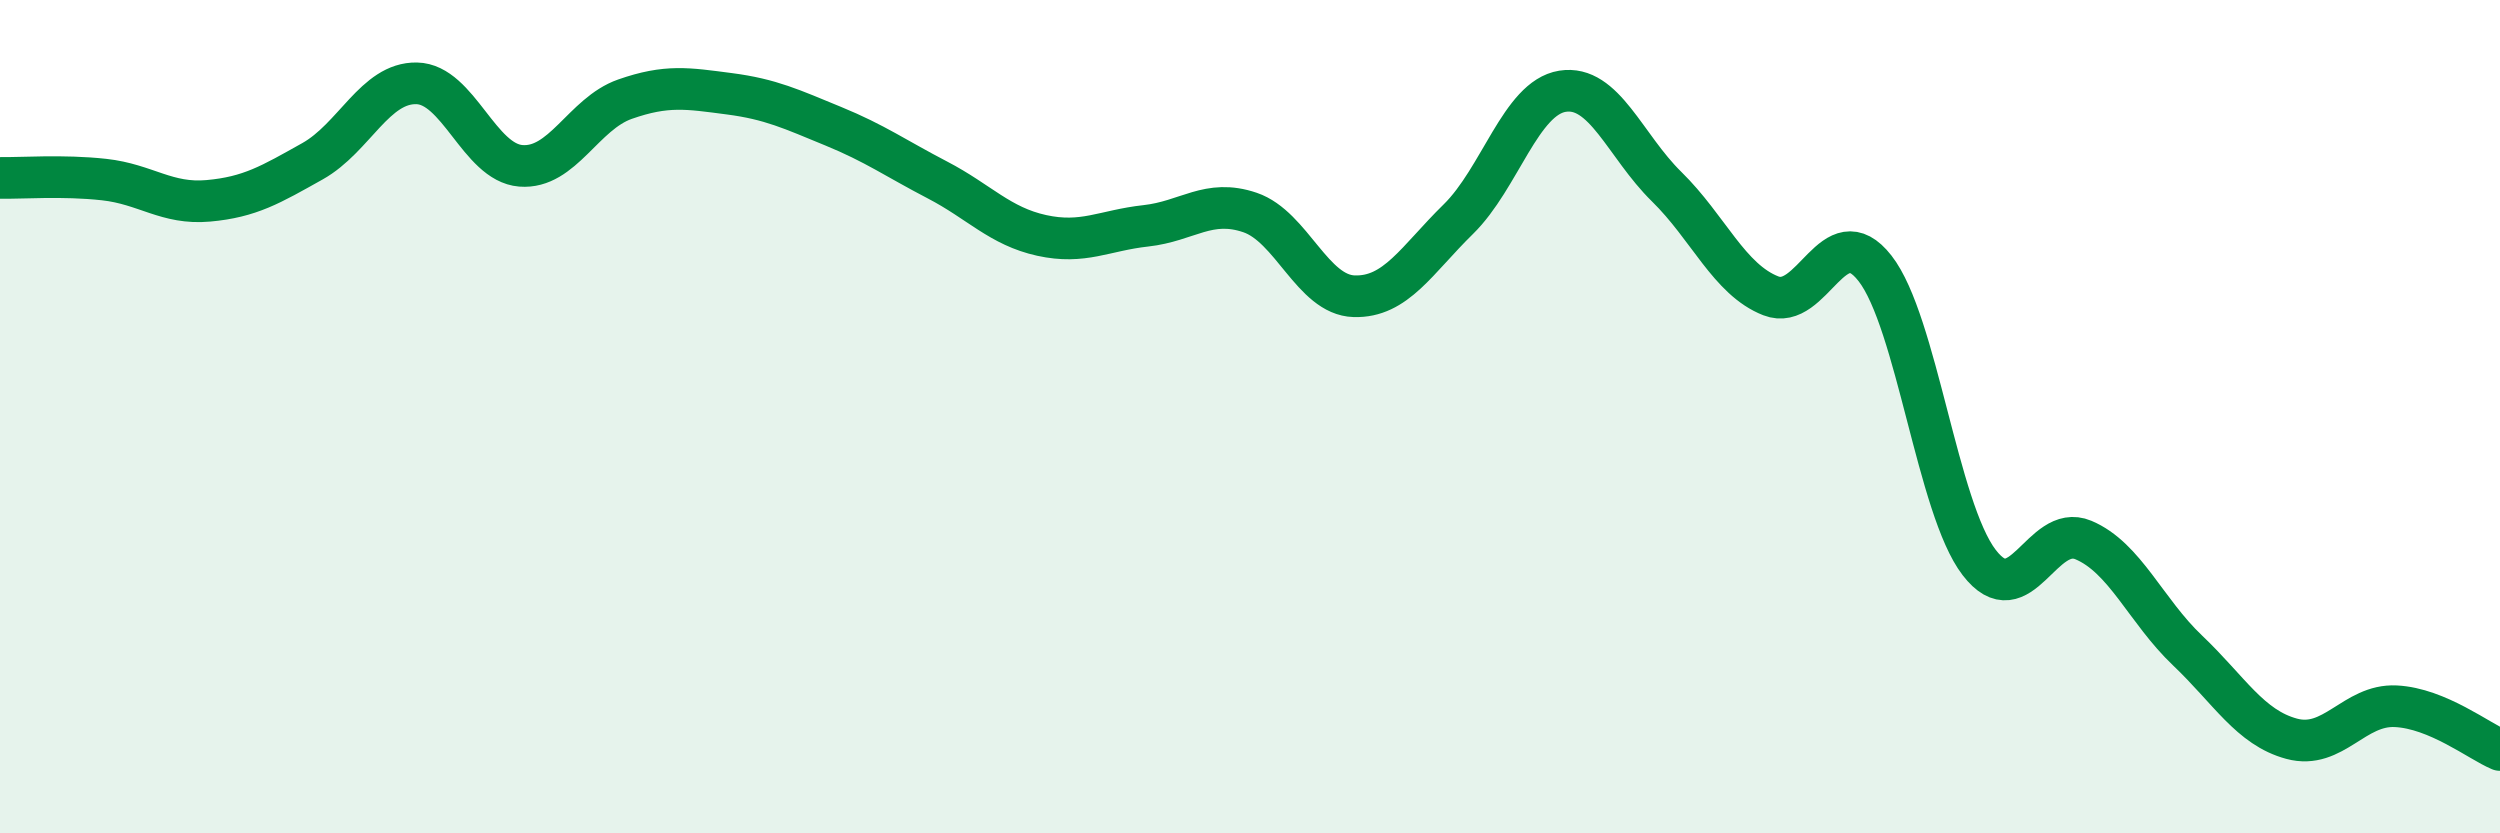
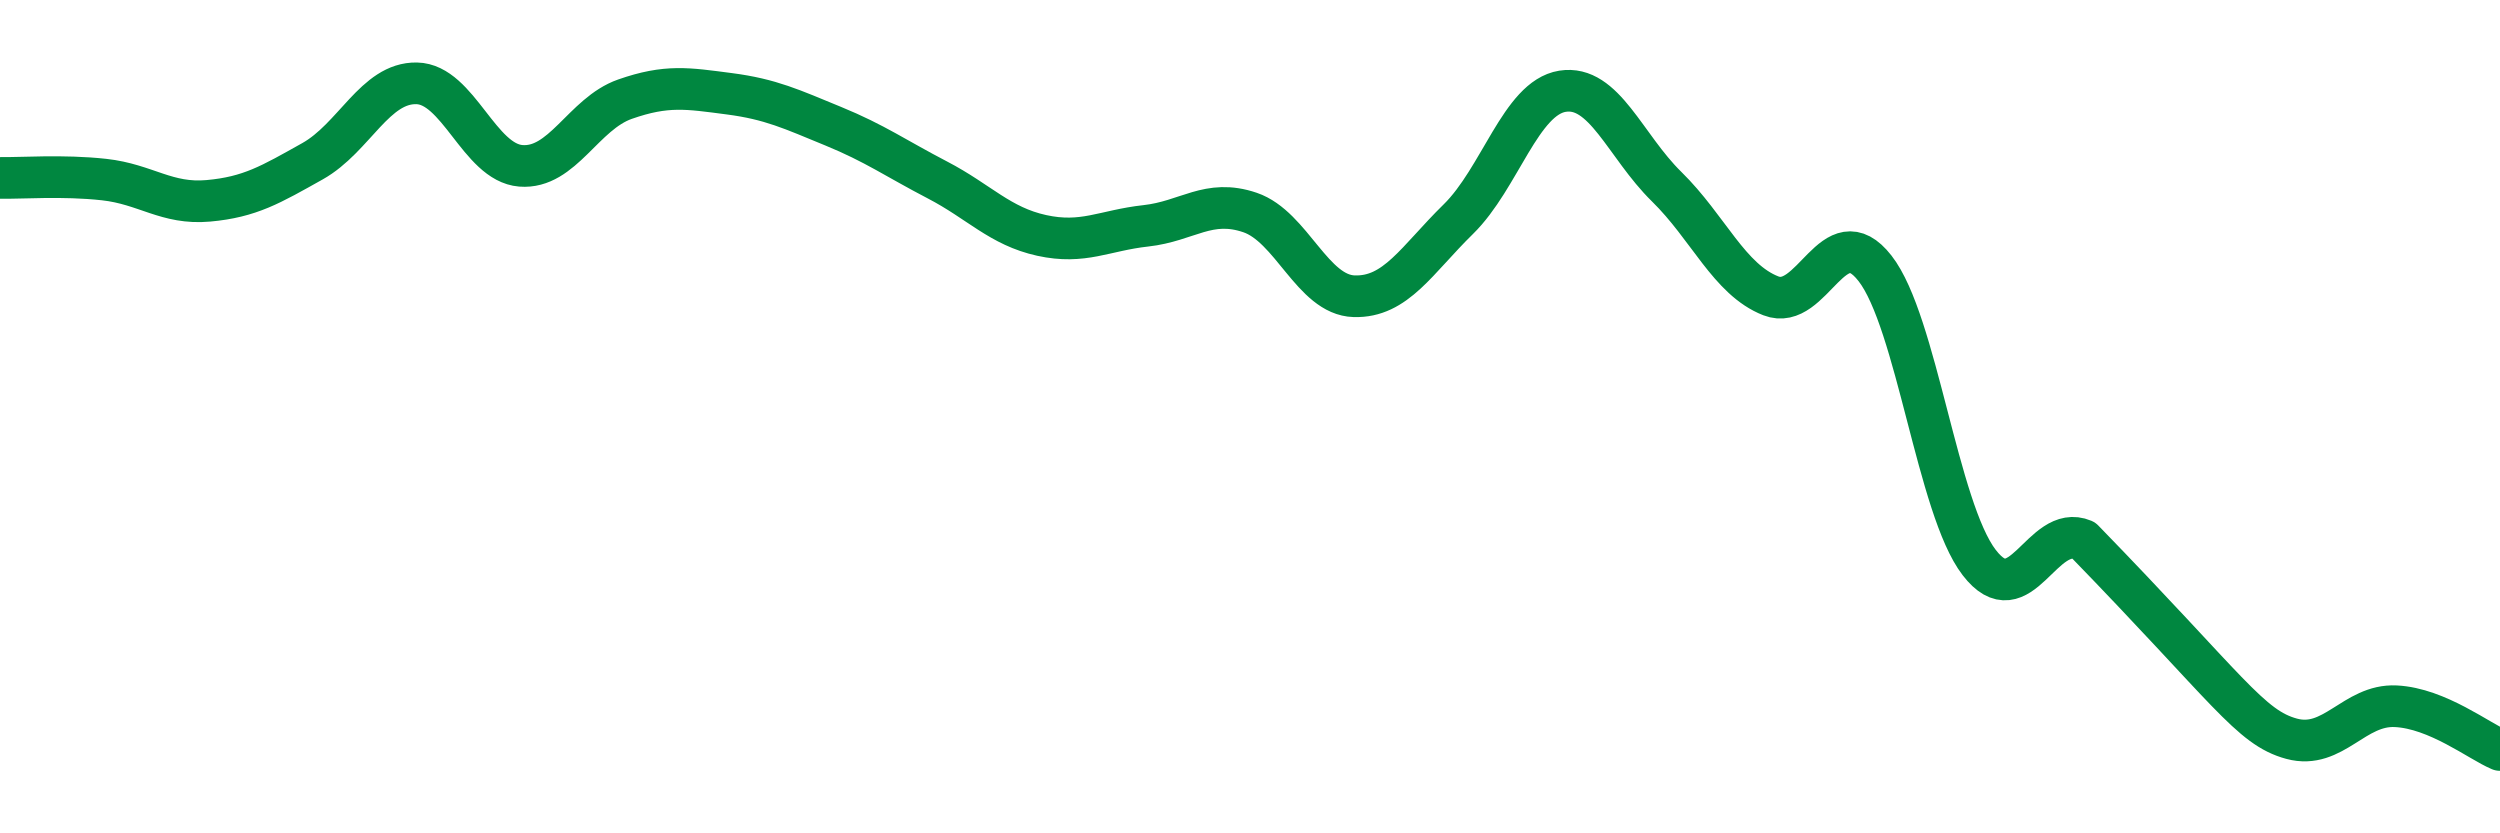
<svg xmlns="http://www.w3.org/2000/svg" width="60" height="20" viewBox="0 0 60 20">
-   <path d="M 0,4.27 C 0.5,4.28 1.5,4.2 2.5,4.31 C 3.5,4.42 4,4.91 5,4.82 C 6,4.73 6.5,4.43 7.5,3.87 C 8.5,3.31 9,1.98 10,2 C 11,2.02 11.5,3.9 12.5,3.98 C 13.5,4.06 14,2.73 15,2.38 C 16,2.03 16.5,2.12 17.5,2.25 C 18.5,2.38 19,2.62 20,3.03 C 21,3.44 21.5,3.8 22.5,4.32 C 23.5,4.84 24,5.43 25,5.65 C 26,5.87 26.5,5.53 27.5,5.42 C 28.5,5.31 29,4.76 30,5.1 C 31,5.44 31.5,7.08 32.5,7.11 C 33.5,7.14 34,6.24 35,5.26 C 36,4.28 36.5,2.35 37.5,2.19 C 38.5,2.03 39,3.5 40,4.48 C 41,5.46 41.5,6.71 42.5,7.1 C 43.5,7.49 44,5.16 45,6.44 C 46,7.72 46.5,12.2 47.5,13.5 C 48.5,14.8 49,12.54 50,12.96 C 51,13.38 51.5,14.66 52.5,15.61 C 53.5,16.56 54,17.46 55,17.73 C 56,18 56.5,16.9 57.5,16.95 C 58.5,17 59.5,17.79 60,18L60 20L0 20Z" fill="#008740" opacity="0.1" stroke-linecap="round" stroke-linejoin="round" />
-   <path d="M 0,4.27 C 0.5,4.28 1.5,4.2 2.5,4.31 C 3.5,4.42 4,4.91 5,4.82 C 6,4.73 6.5,4.43 7.5,3.87 C 8.5,3.31 9,1.98 10,2 C 11,2.02 11.5,3.9 12.5,3.98 C 13.5,4.06 14,2.73 15,2.38 C 16,2.03 16.5,2.12 17.5,2.25 C 18.5,2.38 19,2.62 20,3.03 C 21,3.44 21.5,3.8 22.5,4.32 C 23.5,4.84 24,5.43 25,5.65 C 26,5.87 26.5,5.53 27.5,5.42 C 28.5,5.31 29,4.76 30,5.1 C 31,5.44 31.5,7.08 32.5,7.11 C 33.5,7.14 34,6.24 35,5.26 C 36,4.28 36.5,2.35 37.5,2.19 C 38.5,2.03 39,3.5 40,4.48 C 41,5.46 41.5,6.71 42.5,7.1 C 43.5,7.49 44,5.16 45,6.44 C 46,7.72 46.5,12.2 47.5,13.5 C 48.5,14.8 49,12.54 50,12.96 C 51,13.38 51.5,14.66 52.5,15.61 C 53.5,16.56 54,17.46 55,17.73 C 56,18 56.5,16.9 57.5,16.95 C 58.5,17 59.5,17.79 60,18" stroke="#008740" stroke-width="1" fill="none" stroke-linecap="round" stroke-linejoin="round" />
+   <path d="M 0,4.27 C 0.5,4.28 1.5,4.2 2.5,4.31 C 3.5,4.42 4,4.91 5,4.82 C 6,4.73 6.5,4.43 7.5,3.87 C 8.5,3.31 9,1.98 10,2 C 11,2.02 11.5,3.9 12.5,3.98 C 13.5,4.06 14,2.73 15,2.38 C 16,2.03 16.5,2.12 17.5,2.25 C 18.5,2.38 19,2.62 20,3.03 C 21,3.44 21.5,3.8 22.5,4.32 C 23.5,4.84 24,5.43 25,5.65 C 26,5.87 26.5,5.53 27.5,5.42 C 28.5,5.31 29,4.76 30,5.1 C 31,5.44 31.5,7.08 32.5,7.11 C 33.5,7.14 34,6.24 35,5.26 C 36,4.28 36.5,2.35 37.5,2.19 C 38.5,2.03 39,3.5 40,4.48 C 41,5.46 41.5,6.71 42.5,7.1 C 43.5,7.49 44,5.16 45,6.44 C 46,7.72 46.5,12.2 47.5,13.5 C 48.5,14.8 49,12.54 50,12.96 C 53.5,16.56 54,17.46 55,17.73 C 56,18 56.5,16.9 57.5,16.95 C 58.5,17 59.5,17.79 60,18" stroke="#008740" stroke-width="1" fill="none" stroke-linecap="round" stroke-linejoin="round" />
</svg>